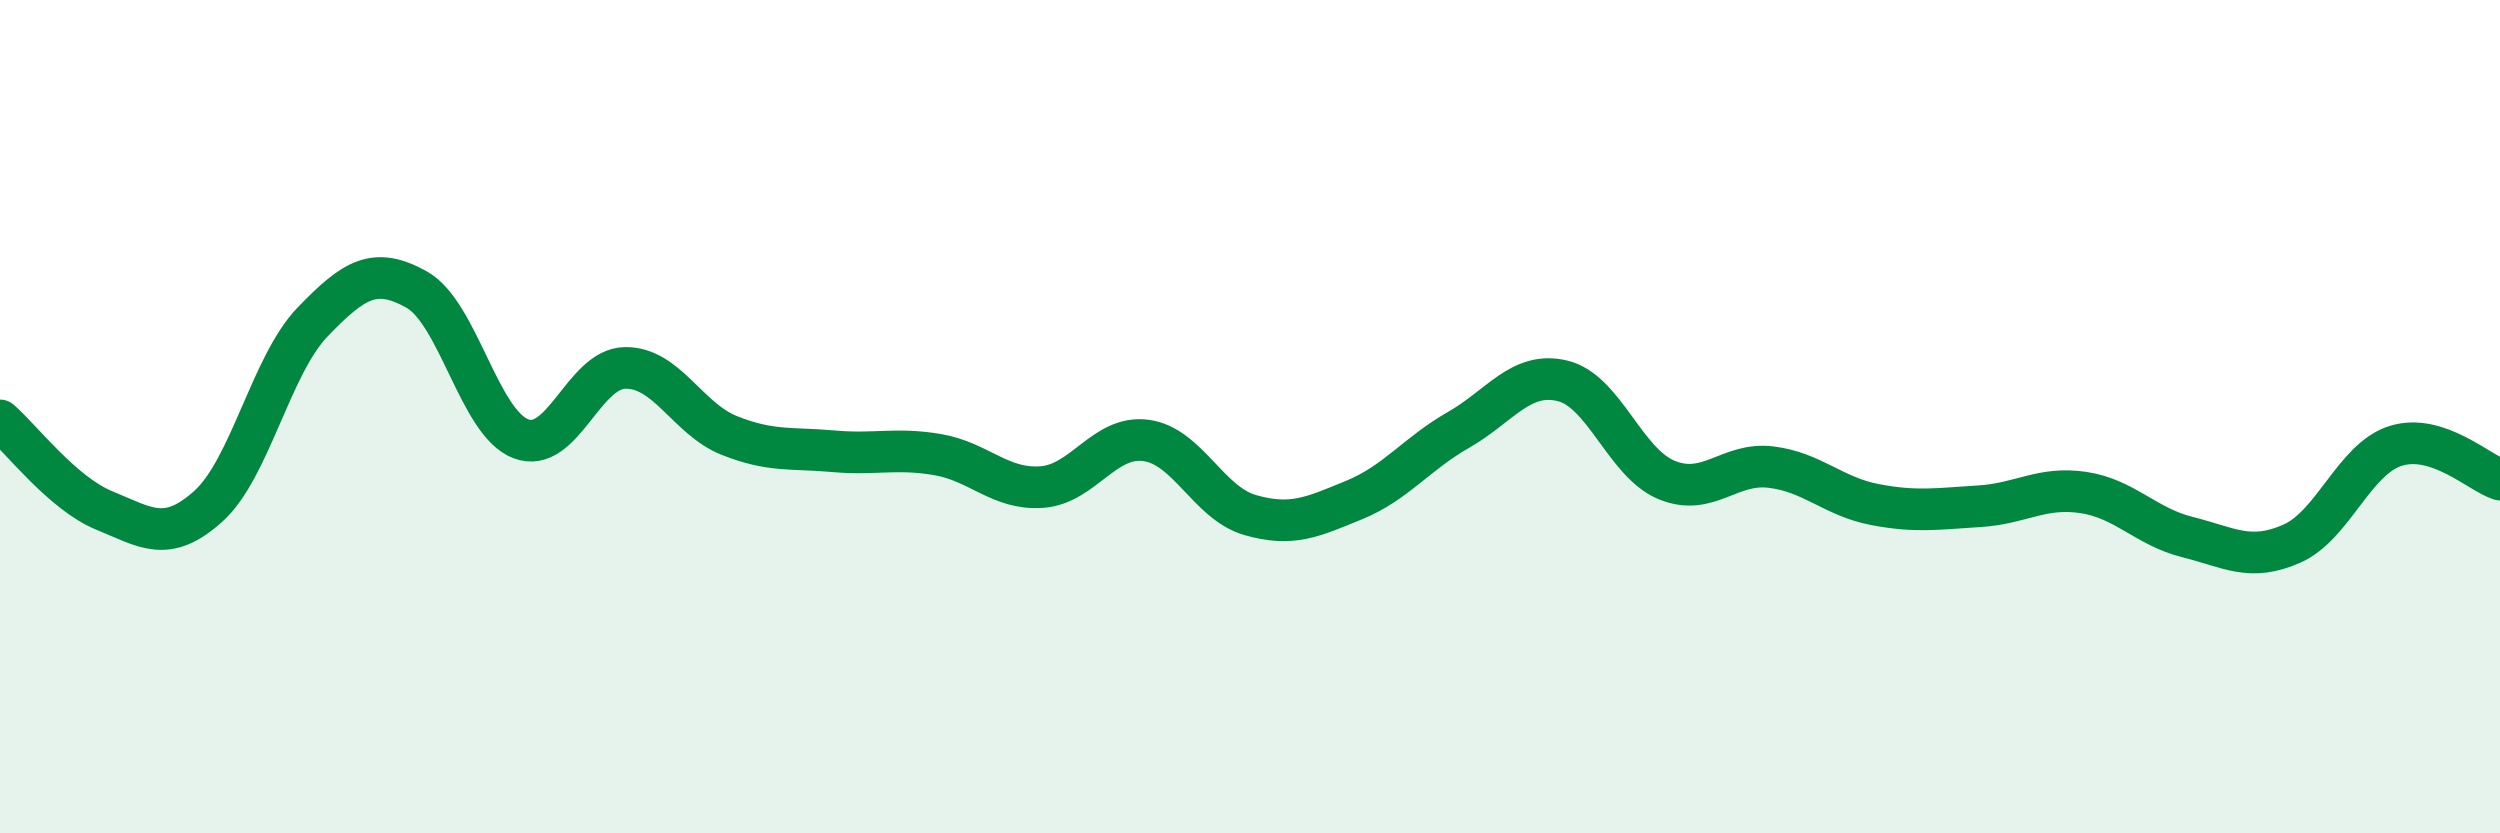
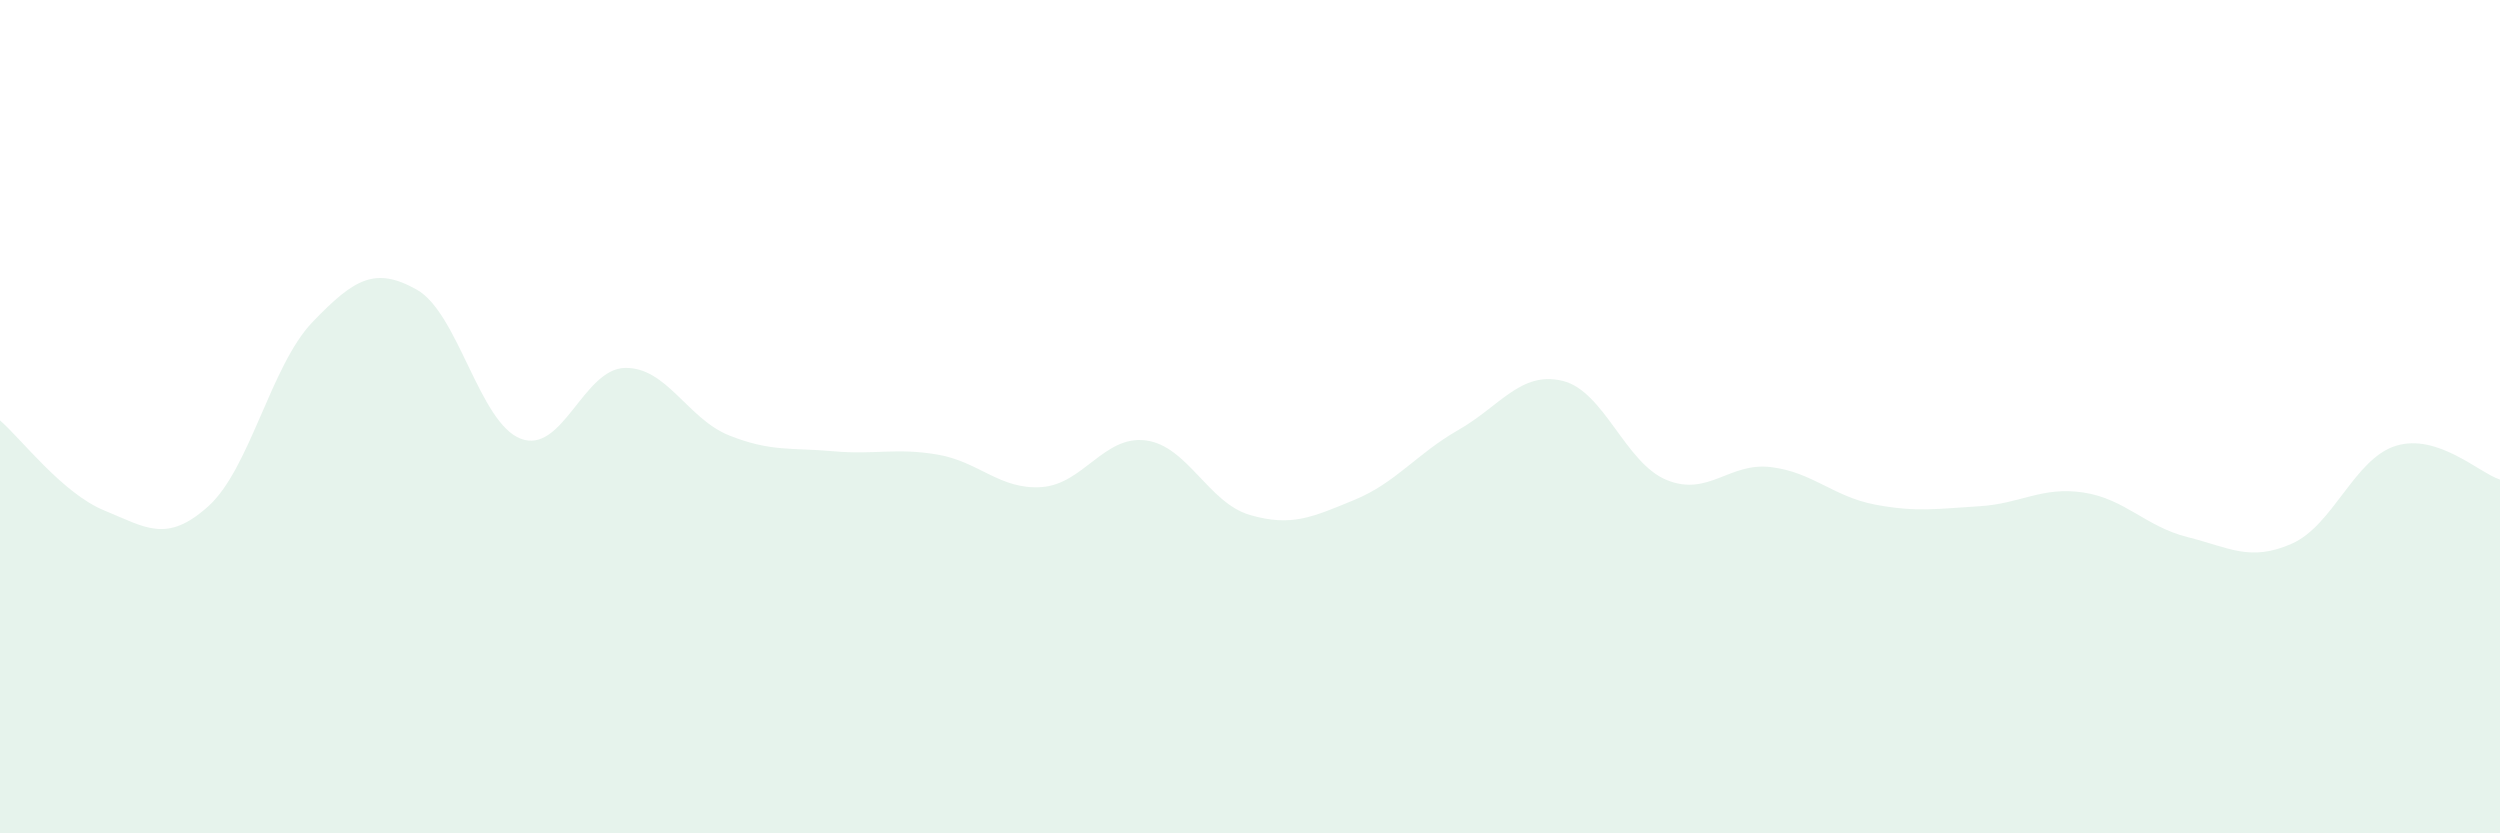
<svg xmlns="http://www.w3.org/2000/svg" width="60" height="20" viewBox="0 0 60 20">
  <path d="M 0,10.09 C 0.5,10.52 1.5,11.84 2.5,12.25 C 3.5,12.66 4,13.05 5,12.15 C 6,11.25 6.5,8.77 7.5,7.73 C 8.5,6.69 9,6.39 10,6.95 C 11,7.51 11.5,10.15 12.5,10.53 C 13.5,10.91 14,8.85 15,8.83 C 16,8.81 16.5,10.05 17.5,10.45 C 18.5,10.85 19,10.74 20,10.83 C 21,10.92 21.5,10.74 22.5,10.91 C 23.5,11.08 24,11.76 25,11.69 C 26,11.62 26.5,10.44 27.5,10.57 C 28.5,10.7 29,12.07 30,12.36 C 31,12.65 31.5,12.41 32.5,12 C 33.5,11.59 34,10.89 35,10.32 C 36,9.75 36.5,8.9 37.5,9.14 C 38.5,9.38 39,11.11 40,11.52 C 41,11.93 41.5,11.09 42.5,11.21 C 43.5,11.33 44,11.92 45,12.11 C 46,12.3 46.5,12.21 47.5,12.15 C 48.5,12.09 49,11.67 50,11.82 C 51,11.97 51.5,12.64 52.5,12.89 C 53.5,13.14 54,13.49 55,13.05 C 56,12.61 56.5,11.01 57.5,10.7 C 58.5,10.39 59.5,11.35 60,11.51L60 20L0 20Z" fill="#008740" opacity="0.1" stroke-linecap="round" stroke-linejoin="round" />
-   <path d="M 0,10.09 C 0.5,10.52 1.5,11.84 2.5,12.25 C 3.5,12.66 4,13.05 5,12.15 C 6,11.25 6.5,8.77 7.5,7.73 C 8.5,6.69 9,6.39 10,6.95 C 11,7.51 11.5,10.15 12.5,10.53 C 13.5,10.91 14,8.85 15,8.83 C 16,8.81 16.5,10.05 17.5,10.45 C 18.5,10.85 19,10.74 20,10.83 C 21,10.92 21.5,10.74 22.5,10.91 C 23.5,11.08 24,11.76 25,11.69 C 26,11.62 26.5,10.44 27.5,10.57 C 28.5,10.7 29,12.07 30,12.36 C 31,12.65 31.5,12.41 32.5,12 C 33.5,11.59 34,10.89 35,10.32 C 36,9.75 36.5,8.9 37.5,9.14 C 38.5,9.38 39,11.11 40,11.52 C 41,11.93 41.5,11.09 42.5,11.21 C 43.5,11.33 44,11.92 45,12.11 C 46,12.3 46.5,12.21 47.5,12.15 C 48.5,12.09 49,11.67 50,11.82 C 51,11.97 51.5,12.64 52.5,12.89 C 53.5,13.14 54,13.49 55,13.05 C 56,12.61 56.5,11.01 57.5,10.7 C 58.5,10.39 59.5,11.35 60,11.51" stroke="#008740" stroke-width="1" fill="none" stroke-linecap="round" stroke-linejoin="round" />
</svg>